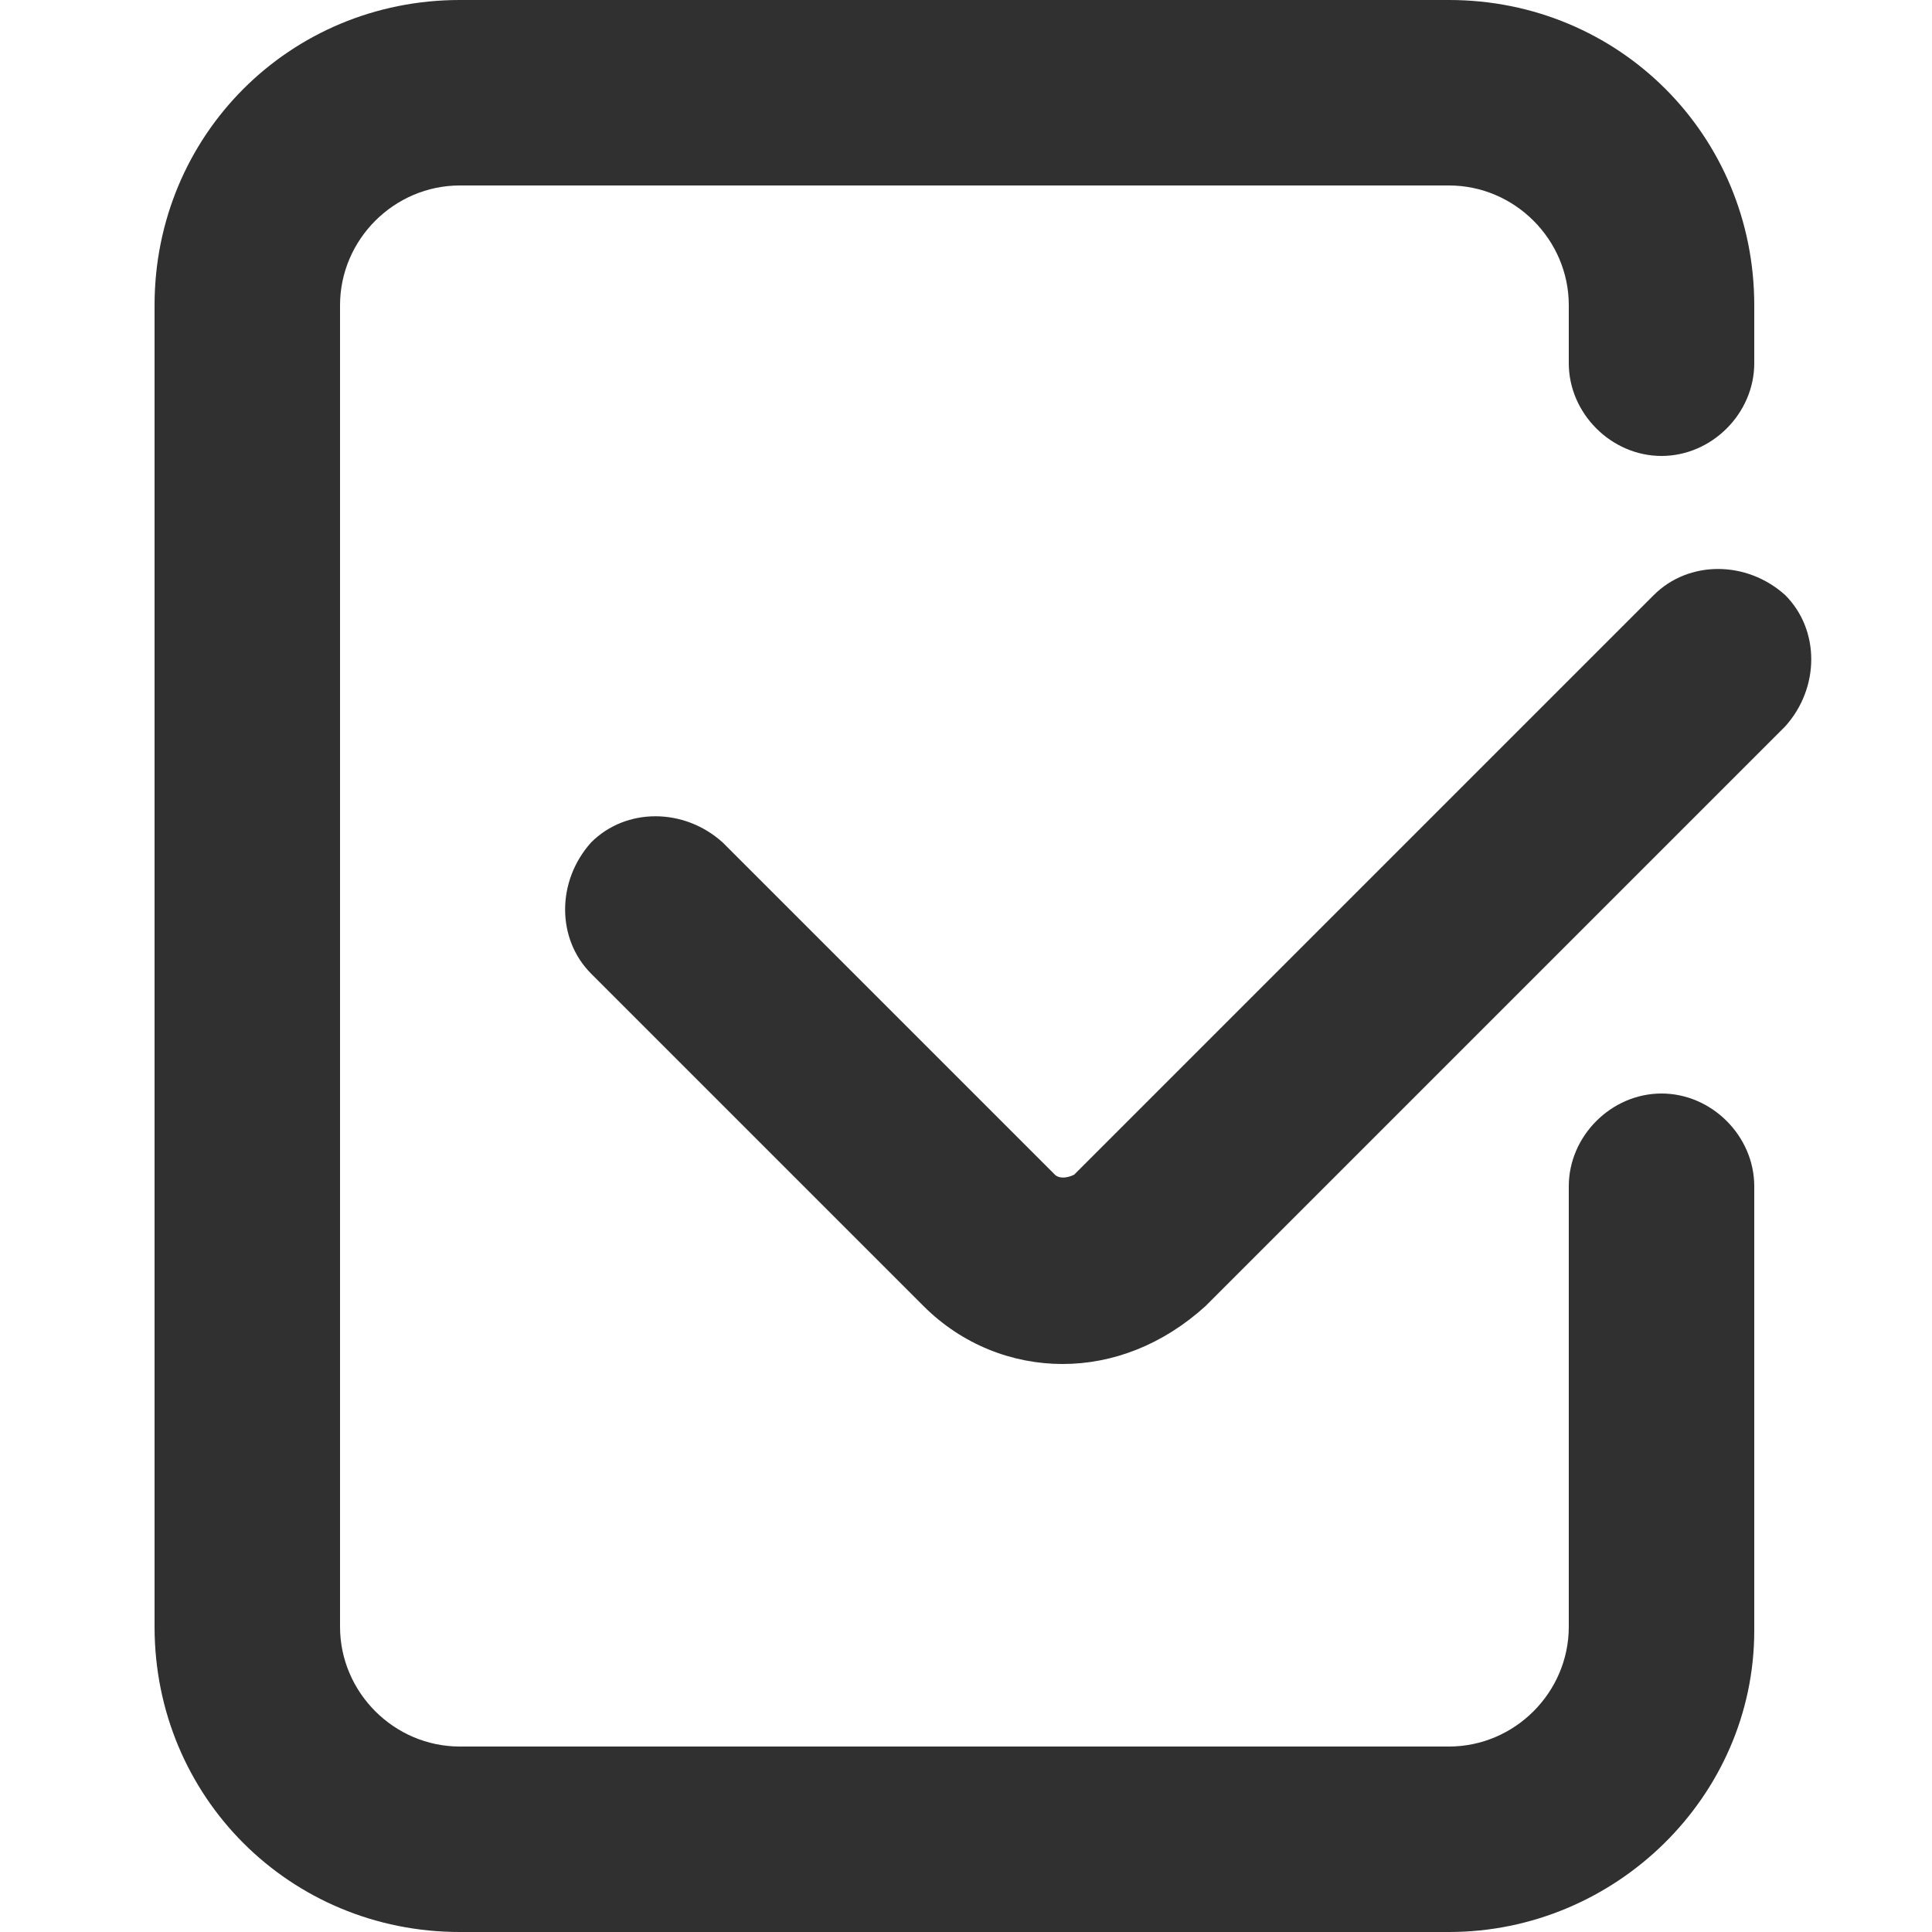
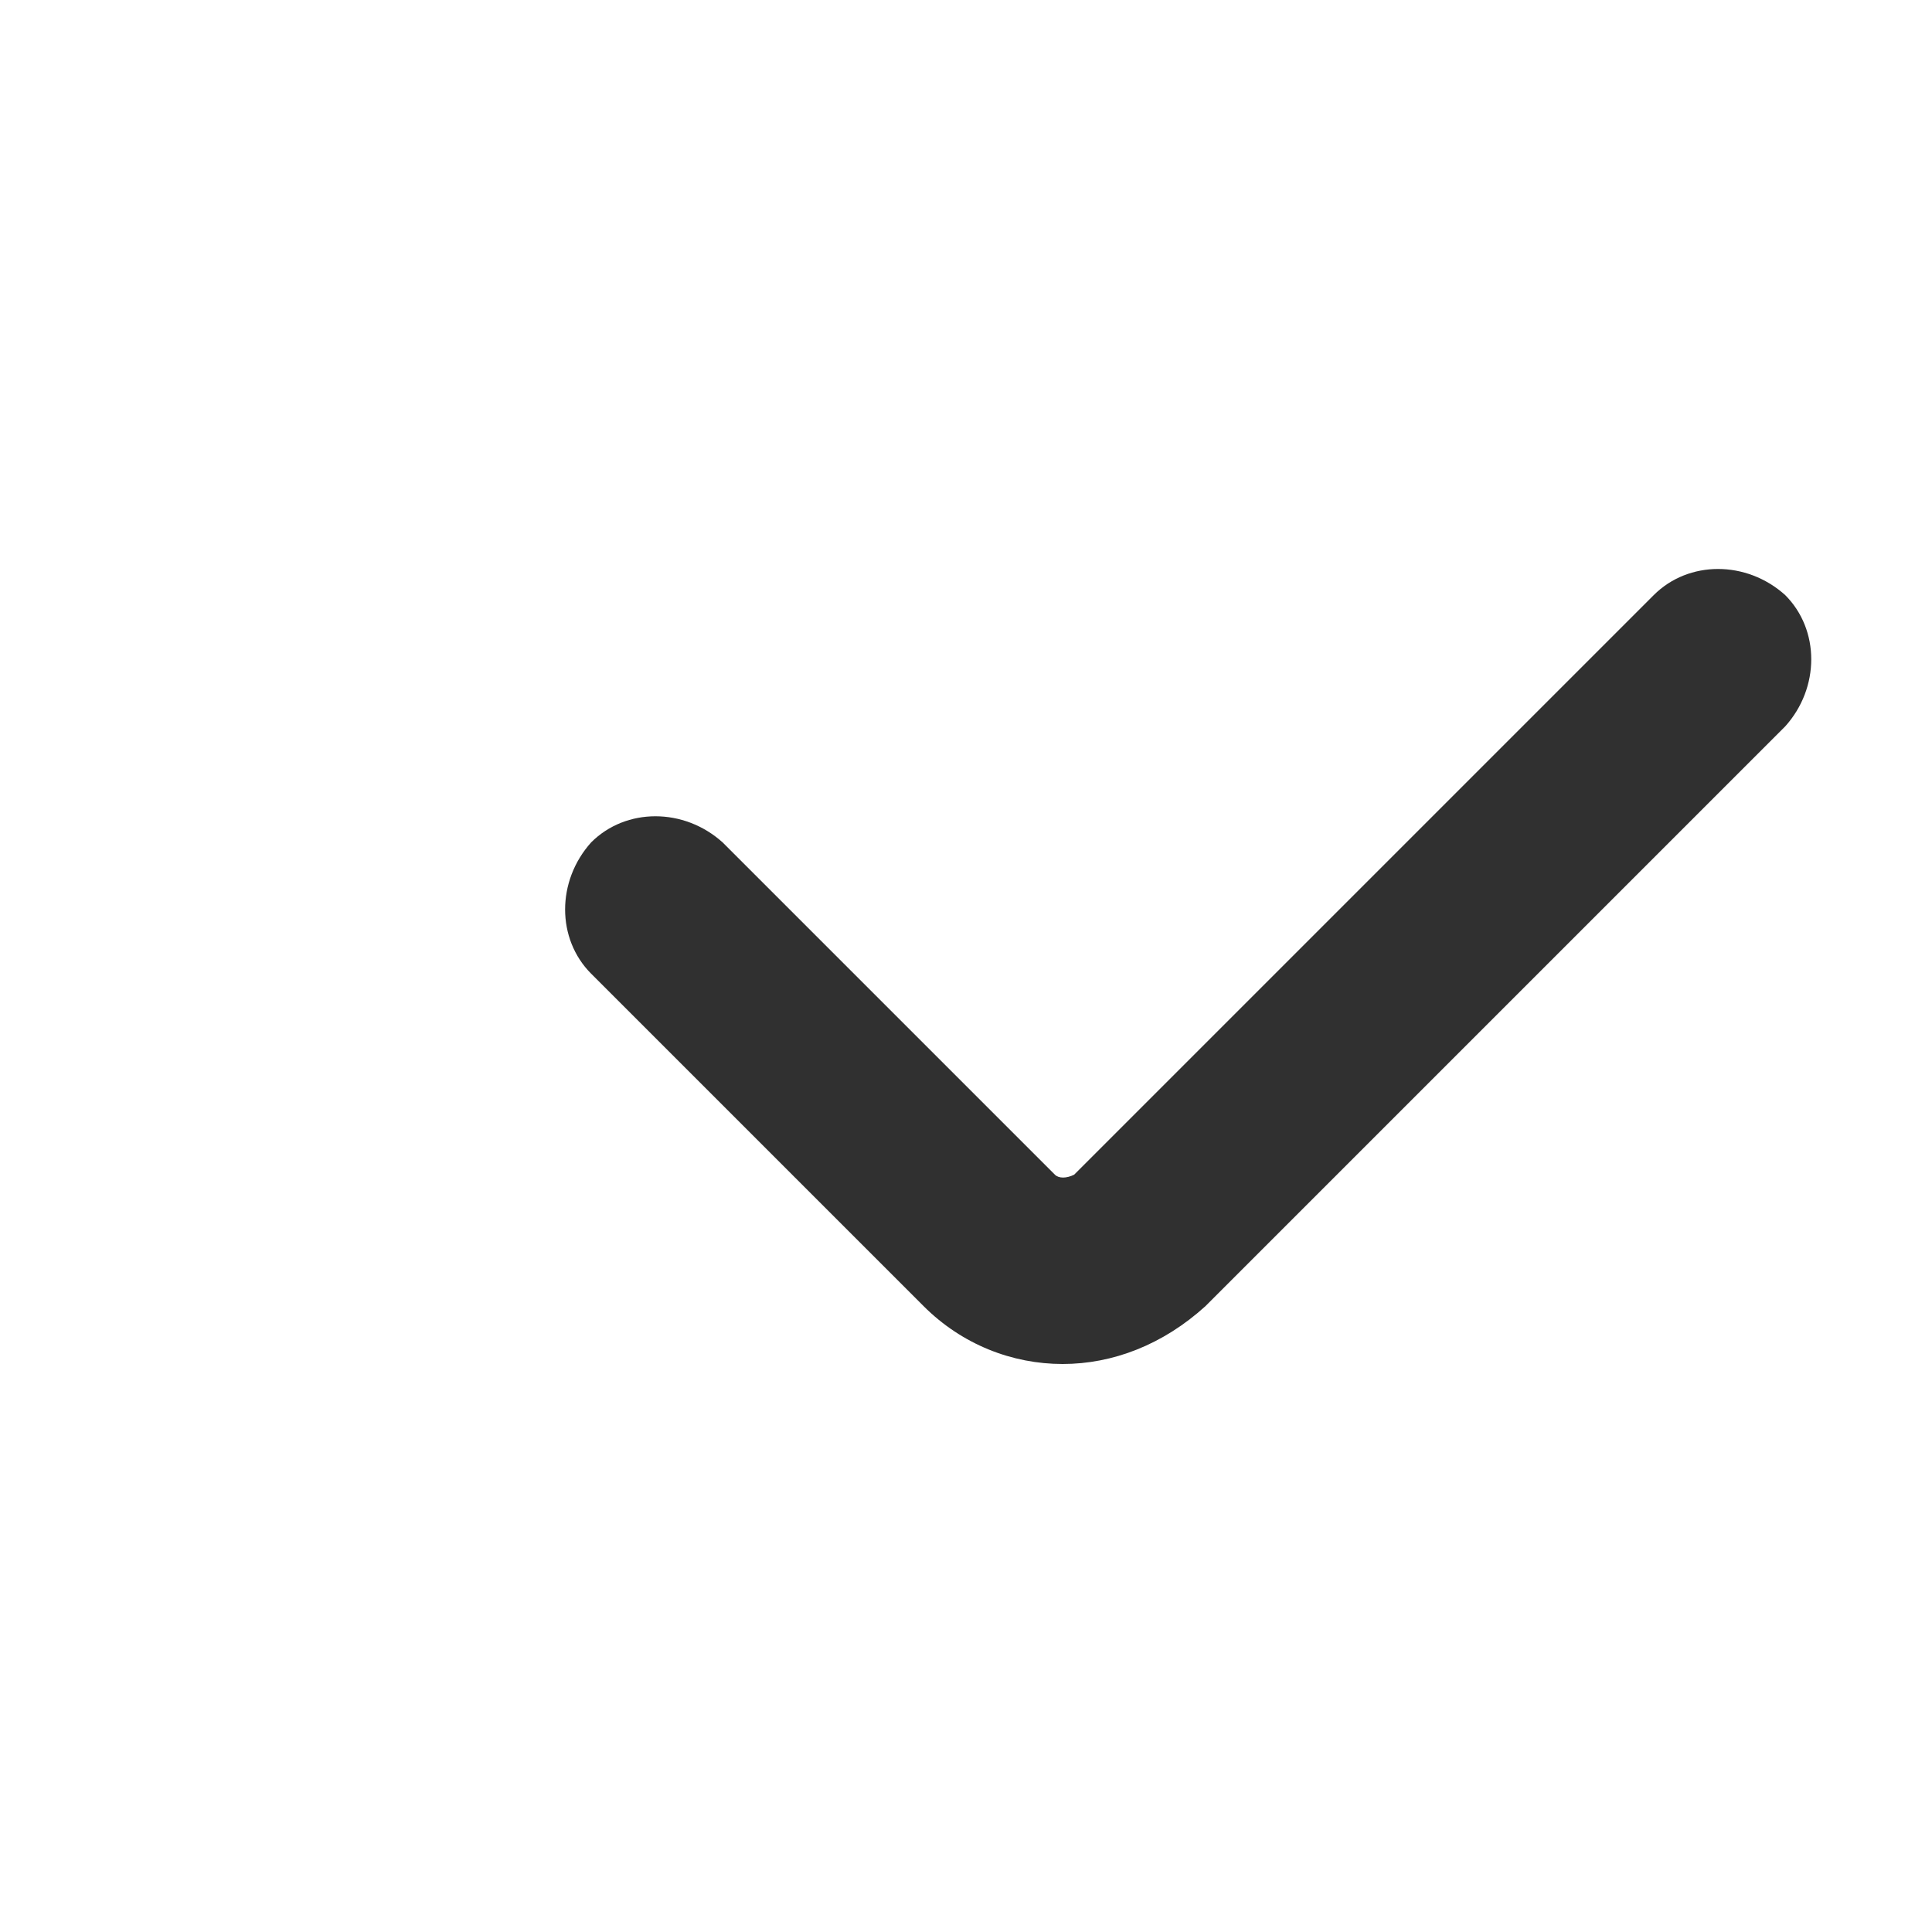
<svg xmlns="http://www.w3.org/2000/svg" class="svg-icon" style="width: 1em; height: 1em;vertical-align: middle;fill: currentColor;overflow: hidden;" viewBox="0 0 1024 1024" version="1.1">
-   <path d="M768 1024H243.712C153.6 1024 81.92 952.32 81.92 862.208V161.792C81.92 71.68 153.6 0 243.712 0h524.288c90.112 0 161.792 71.68 161.792 161.792v30.72c0 26.624-22.528 49.152-49.152 49.152-26.624 0-49.152-22.528-49.152-49.152V161.792c0-34.816-28.672-63.488-63.488-63.488H243.712c-34.816 0-63.488 28.672-63.488 63.488v700.416c0 34.816 28.672 63.488 63.488 63.488h524.288c34.816 0 63.488-28.672 63.488-63.488V628.736c0-26.624 22.528-49.152 49.152-49.152 26.624 0 49.152 22.528 49.152 49.152v235.52c0 88.064-73.728 159.744-161.792 159.744z" fill="#303030" />
  <path d="M563.2 722.944c-26.624 0-53.248-10.24-73.728-30.72l-176.128-176.128c-18.432-18.432-18.432-49.152 0-69.632 18.432-18.432 49.152-18.432 69.632 0l176.128 176.128c2.048 2.048 6.144 2.048 10.24 0l307.2-307.2c18.432-18.432 49.152-18.432 69.632 0 18.432 18.432 18.432 49.152 0 69.632l-307.2 307.2c-22.528 20.48-49.152 30.72-75.776 30.72z" fill="#303030" />
</svg>